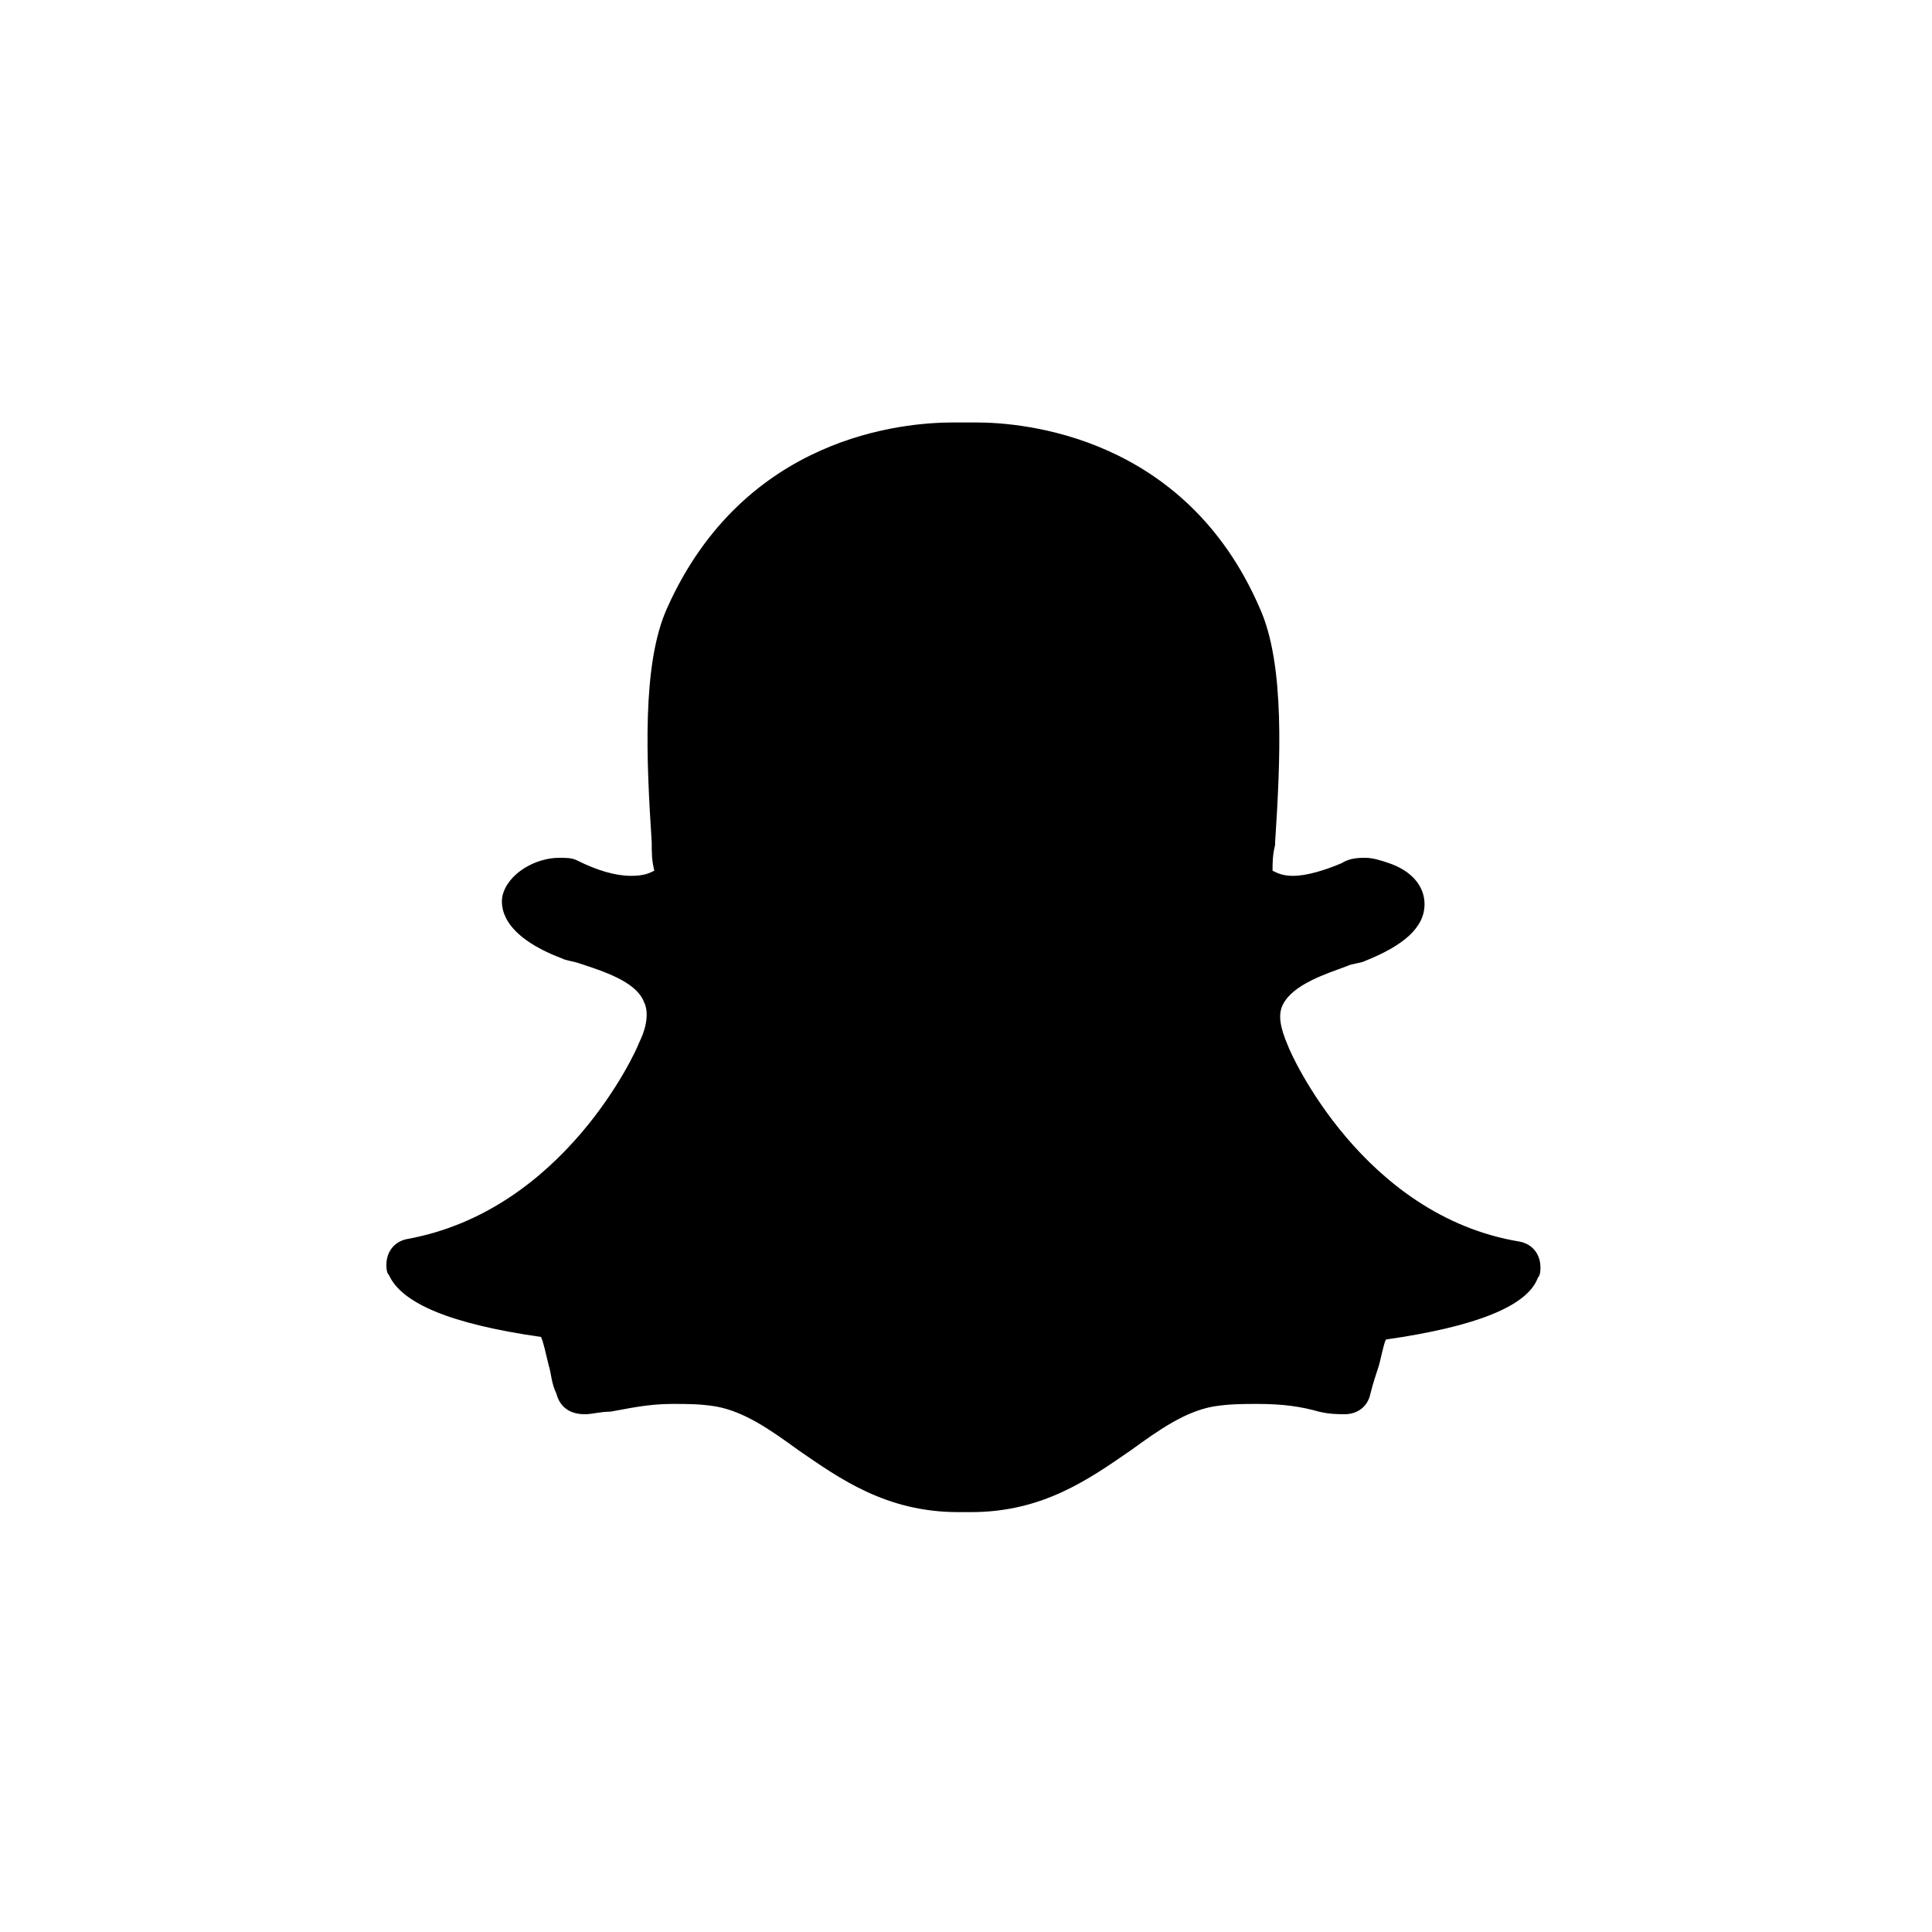
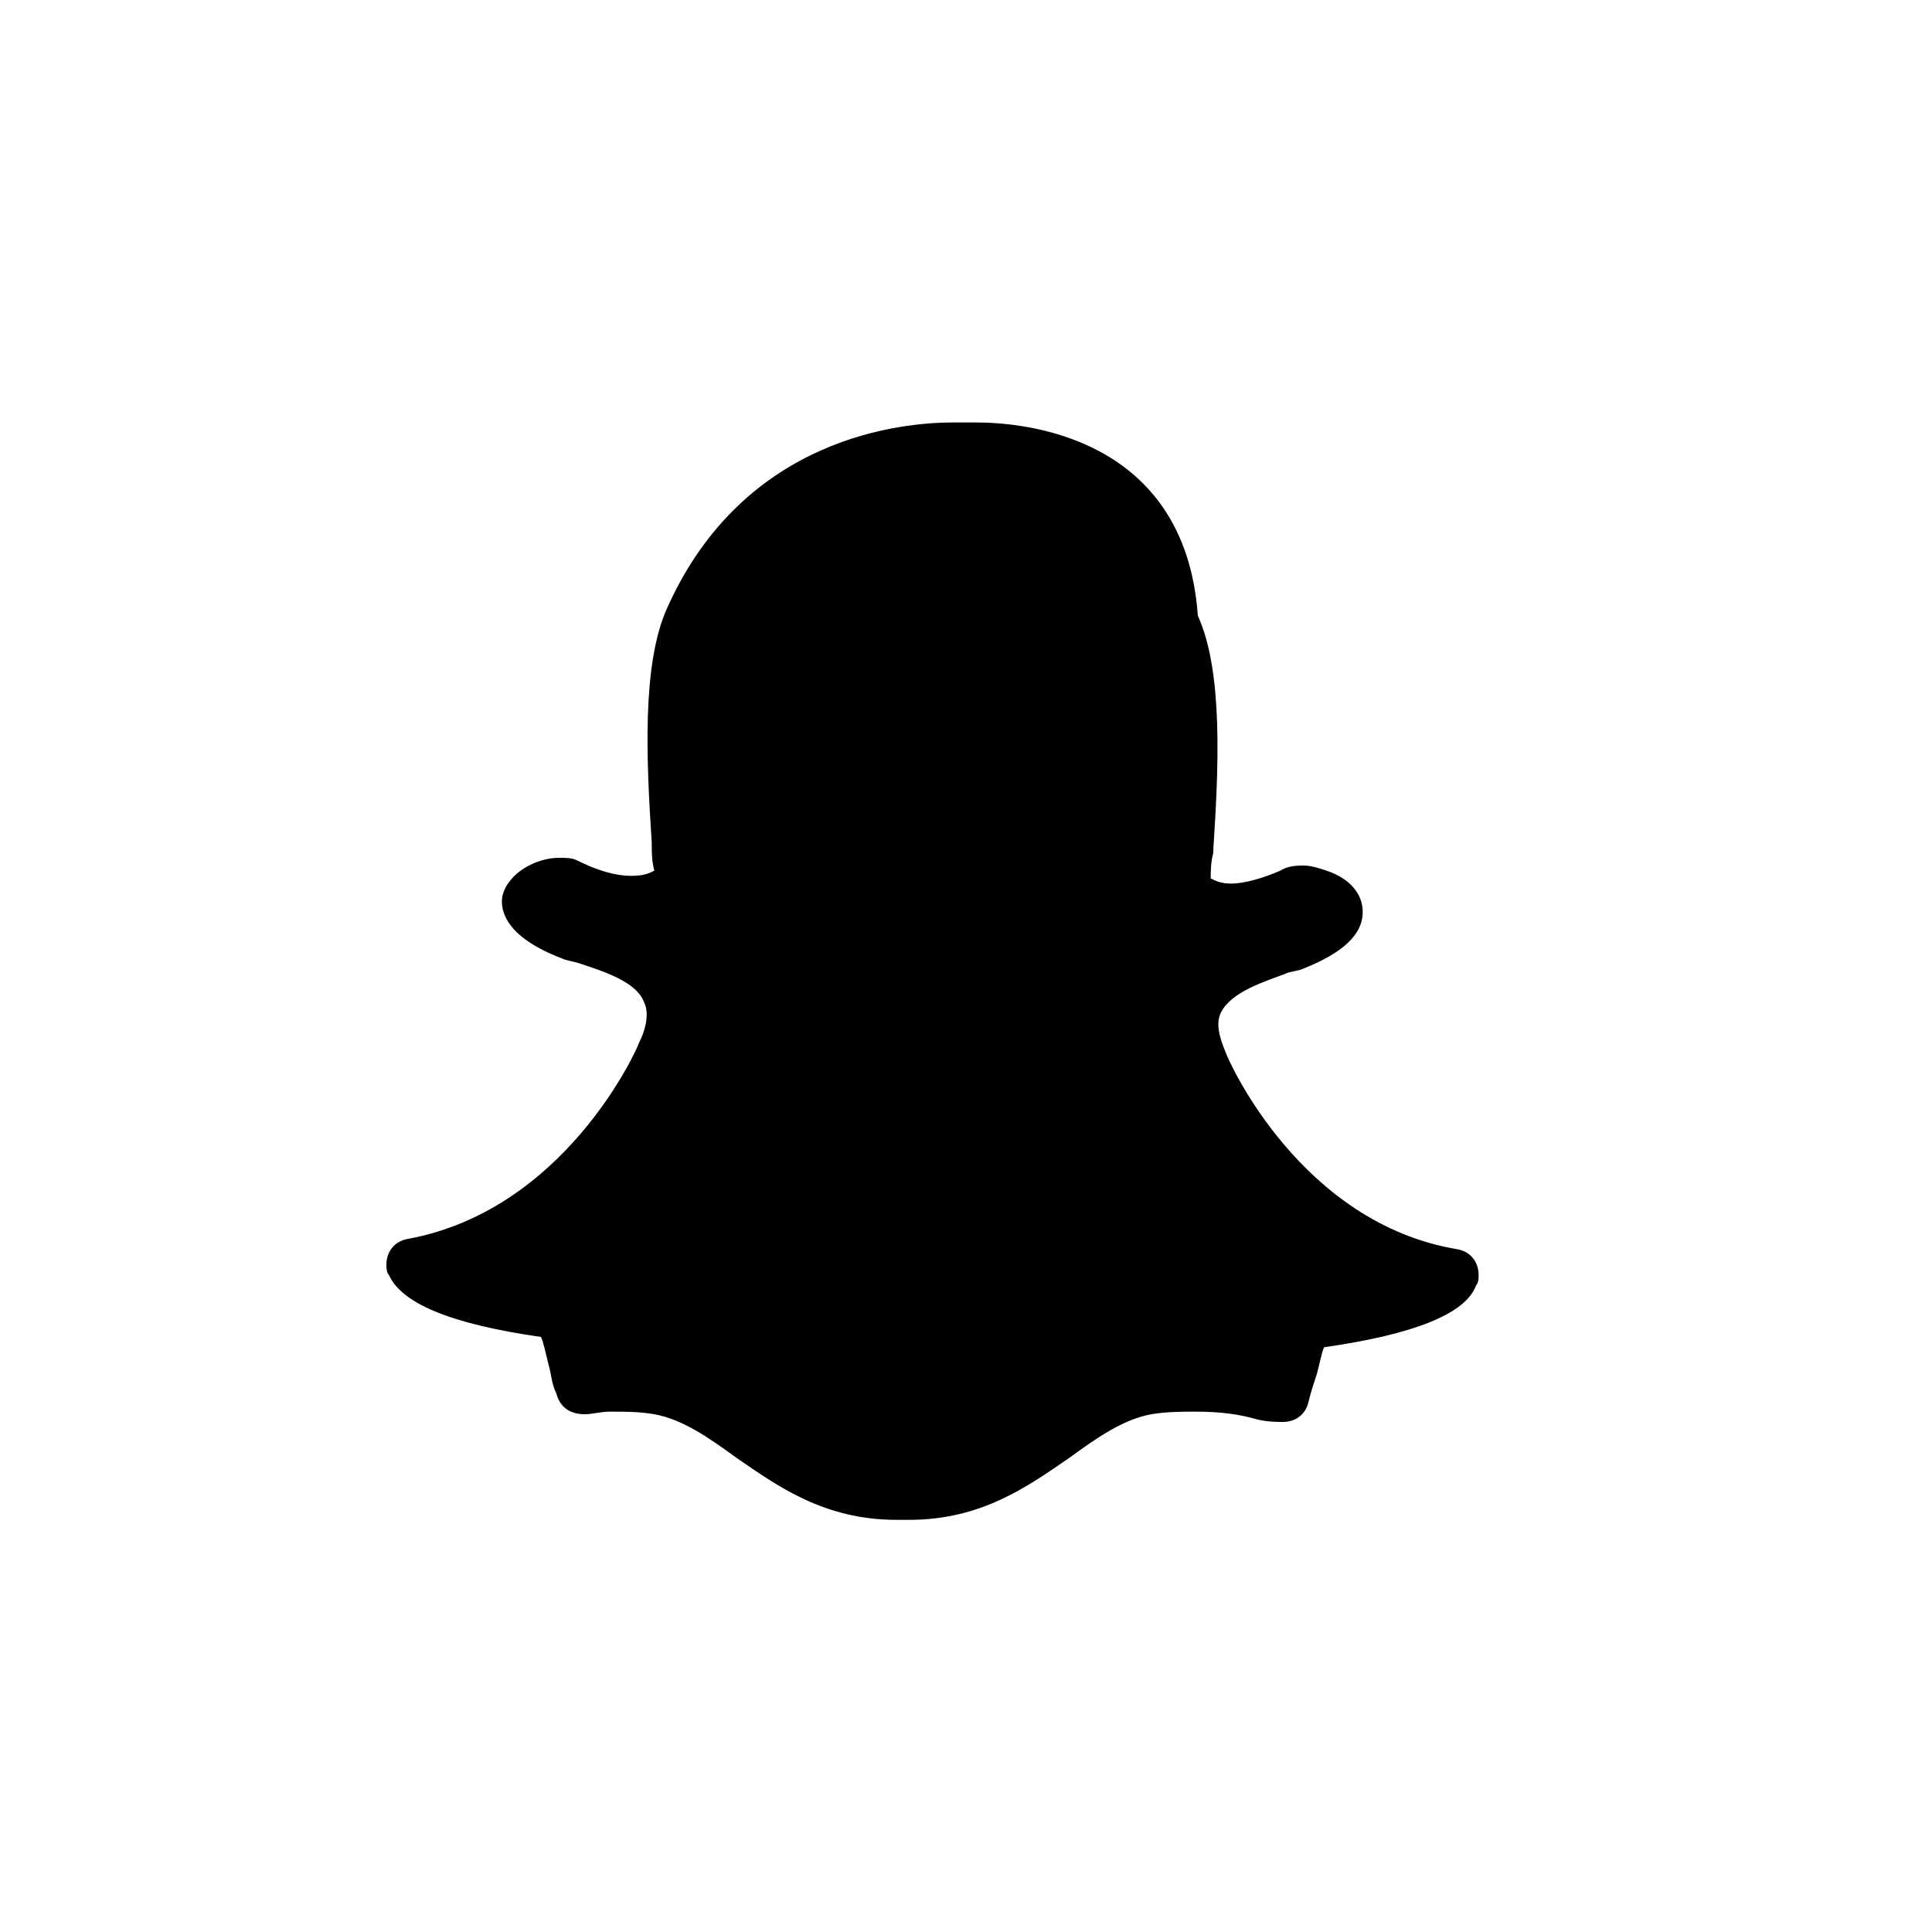
<svg xmlns="http://www.w3.org/2000/svg" viewBox="0 0 75 75" width="75" height="75">
-   <path d="M37.9,16.4L37.9,16.4c0,0-0.1,0-0.1,0l0,0c0,0-0.7,0-0.8,0c-1.9,0-8.1,0.5-11.1,7.2c-1,2.2-0.8,6-0.6,9.1c0,0.4,0,0.7,0.1,1.1c-0.2,0.1-0.4,0.2-0.9,0.2c-0.6,0-1.3-0.2-2.1-0.6c-0.2-0.1-0.4-0.1-0.7-0.1c-0.9,0-2,0.6-2.2,1.5c-0.1,0.6,0.2,1.6,2.3,2.4c0.2,0.1,0.4,0.1,0.7,0.2c0.9,0.3,2.2,0.7,2.5,1.5c0.2,0.4,0.1,1-0.2,1.6c0,0,0,0,0,0c-0.1,0.3-2.9,6.5-9,7.6c-0.5,0.1-0.8,0.5-0.8,1c0,0.1,0,0.3,0.1,0.4c0.5,1.1,2.4,1.9,5.9,2.4c0.1,0.2,0.2,0.7,0.3,1.1c0.1,0.3,0.1,0.7,0.3,1.1c0.1,0.4,0.4,0.8,1.1,0.8c0.3,0,0.6-0.1,1-0.1c0.6-0.1,1.4-0.3,2.4-0.3c0.6,0,1.1,0,1.7,0.1c1.1,0.2,2.1,0.9,3.2,1.7c1.6,1.1,3.4,2.4,6.2,2.4c0.1,0,0.2,0,0.2,0c0.1,0,0.2,0,0.3,0c2.8,0,4.6-1.3,6.2-2.4c1.1-0.8,2.1-1.5,3.2-1.7c0.6-0.1,1.2-0.1,1.7-0.1c1,0,1.7,0.1,2.4,0.3c0.4,0.1,0.8,0.1,1,0.1l0,0h0c0.5,0,0.9-0.3,1-0.8c0.1-0.4,0.2-0.7,0.3-1c0.1-0.3,0.2-0.9,0.3-1.1c3.5-0.5,5.5-1.3,5.9-2.4c0.1-0.1,0.1-0.3,0.1-0.4c0-0.5-0.3-0.9-0.8-1c-6.1-1-8.9-7.3-9-7.6c0,0,0,0,0,0c-0.3-0.7-0.4-1.2-0.2-1.6c0.4-0.8,1.7-1.2,2.5-1.5c0.2-0.1,0.5-0.1,0.7-0.2c1.5-0.6,2.3-1.3,2.3-2.2c0-0.7-0.5-1.3-1.4-1.6l0,0c-0.3-0.1-0.6-0.2-0.9-0.2c-0.2,0-0.6,0-0.9,0.2c-0.7,0.3-1.4,0.5-1.9,0.5c-0.4,0-0.6-0.1-0.8-0.2c0-0.3,0-0.6,0.1-1l0-0.1c0.2-3.1,0.4-6.9-0.6-9.1C46,16.9,39.7,16.4,37.9,16.4L37.9,16.4z" />
+   <path d="M37.9,16.4L37.9,16.4c0,0-0.1,0-0.1,0l0,0c0,0-0.7,0-0.8,0c-1.9,0-8.1,0.5-11.1,7.2c-1,2.2-0.8,6-0.6,9.1c0,0.4,0,0.7,0.1,1.1c-0.2,0.1-0.4,0.2-0.9,0.2c-0.6,0-1.3-0.2-2.1-0.6c-0.2-0.1-0.4-0.1-0.7-0.1c-0.9,0-2,0.6-2.2,1.5c-0.1,0.6,0.2,1.6,2.3,2.4c0.2,0.1,0.4,0.1,0.7,0.2c0.9,0.3,2.2,0.7,2.5,1.5c0.2,0.4,0.1,1-0.2,1.6c0,0,0,0,0,0c-0.1,0.3-2.9,6.5-9,7.6c-0.5,0.1-0.8,0.5-0.8,1c0,0.1,0,0.3,0.1,0.4c0.5,1.1,2.4,1.9,5.9,2.4c0.1,0.2,0.2,0.7,0.3,1.1c0.1,0.3,0.1,0.7,0.3,1.1c0.1,0.4,0.4,0.8,1.1,0.8c0.3,0,0.6-0.1,1-0.1c0.6,0,1.1,0,1.7,0.1c1.1,0.2,2.1,0.9,3.2,1.7c1.6,1.1,3.4,2.4,6.2,2.4c0.1,0,0.2,0,0.2,0c0.1,0,0.2,0,0.3,0c2.8,0,4.6-1.3,6.2-2.4c1.1-0.8,2.1-1.5,3.2-1.7c0.6-0.1,1.2-0.1,1.7-0.1c1,0,1.7,0.1,2.4,0.3c0.4,0.1,0.8,0.1,1,0.1l0,0h0c0.5,0,0.9-0.3,1-0.8c0.1-0.4,0.2-0.7,0.3-1c0.1-0.3,0.2-0.9,0.3-1.1c3.5-0.5,5.5-1.3,5.9-2.4c0.1-0.1,0.1-0.3,0.1-0.4c0-0.5-0.3-0.9-0.8-1c-6.1-1-8.9-7.3-9-7.6c0,0,0,0,0,0c-0.3-0.7-0.4-1.2-0.2-1.6c0.4-0.8,1.7-1.2,2.5-1.5c0.2-0.1,0.5-0.1,0.7-0.2c1.5-0.6,2.3-1.3,2.3-2.2c0-0.7-0.5-1.3-1.4-1.6l0,0c-0.3-0.1-0.6-0.2-0.9-0.2c-0.2,0-0.6,0-0.9,0.2c-0.7,0.3-1.4,0.5-1.9,0.5c-0.4,0-0.6-0.1-0.8-0.2c0-0.3,0-0.6,0.1-1l0-0.1c0.2-3.1,0.4-6.9-0.6-9.1C46,16.9,39.7,16.4,37.9,16.4L37.9,16.4z" />
</svg>